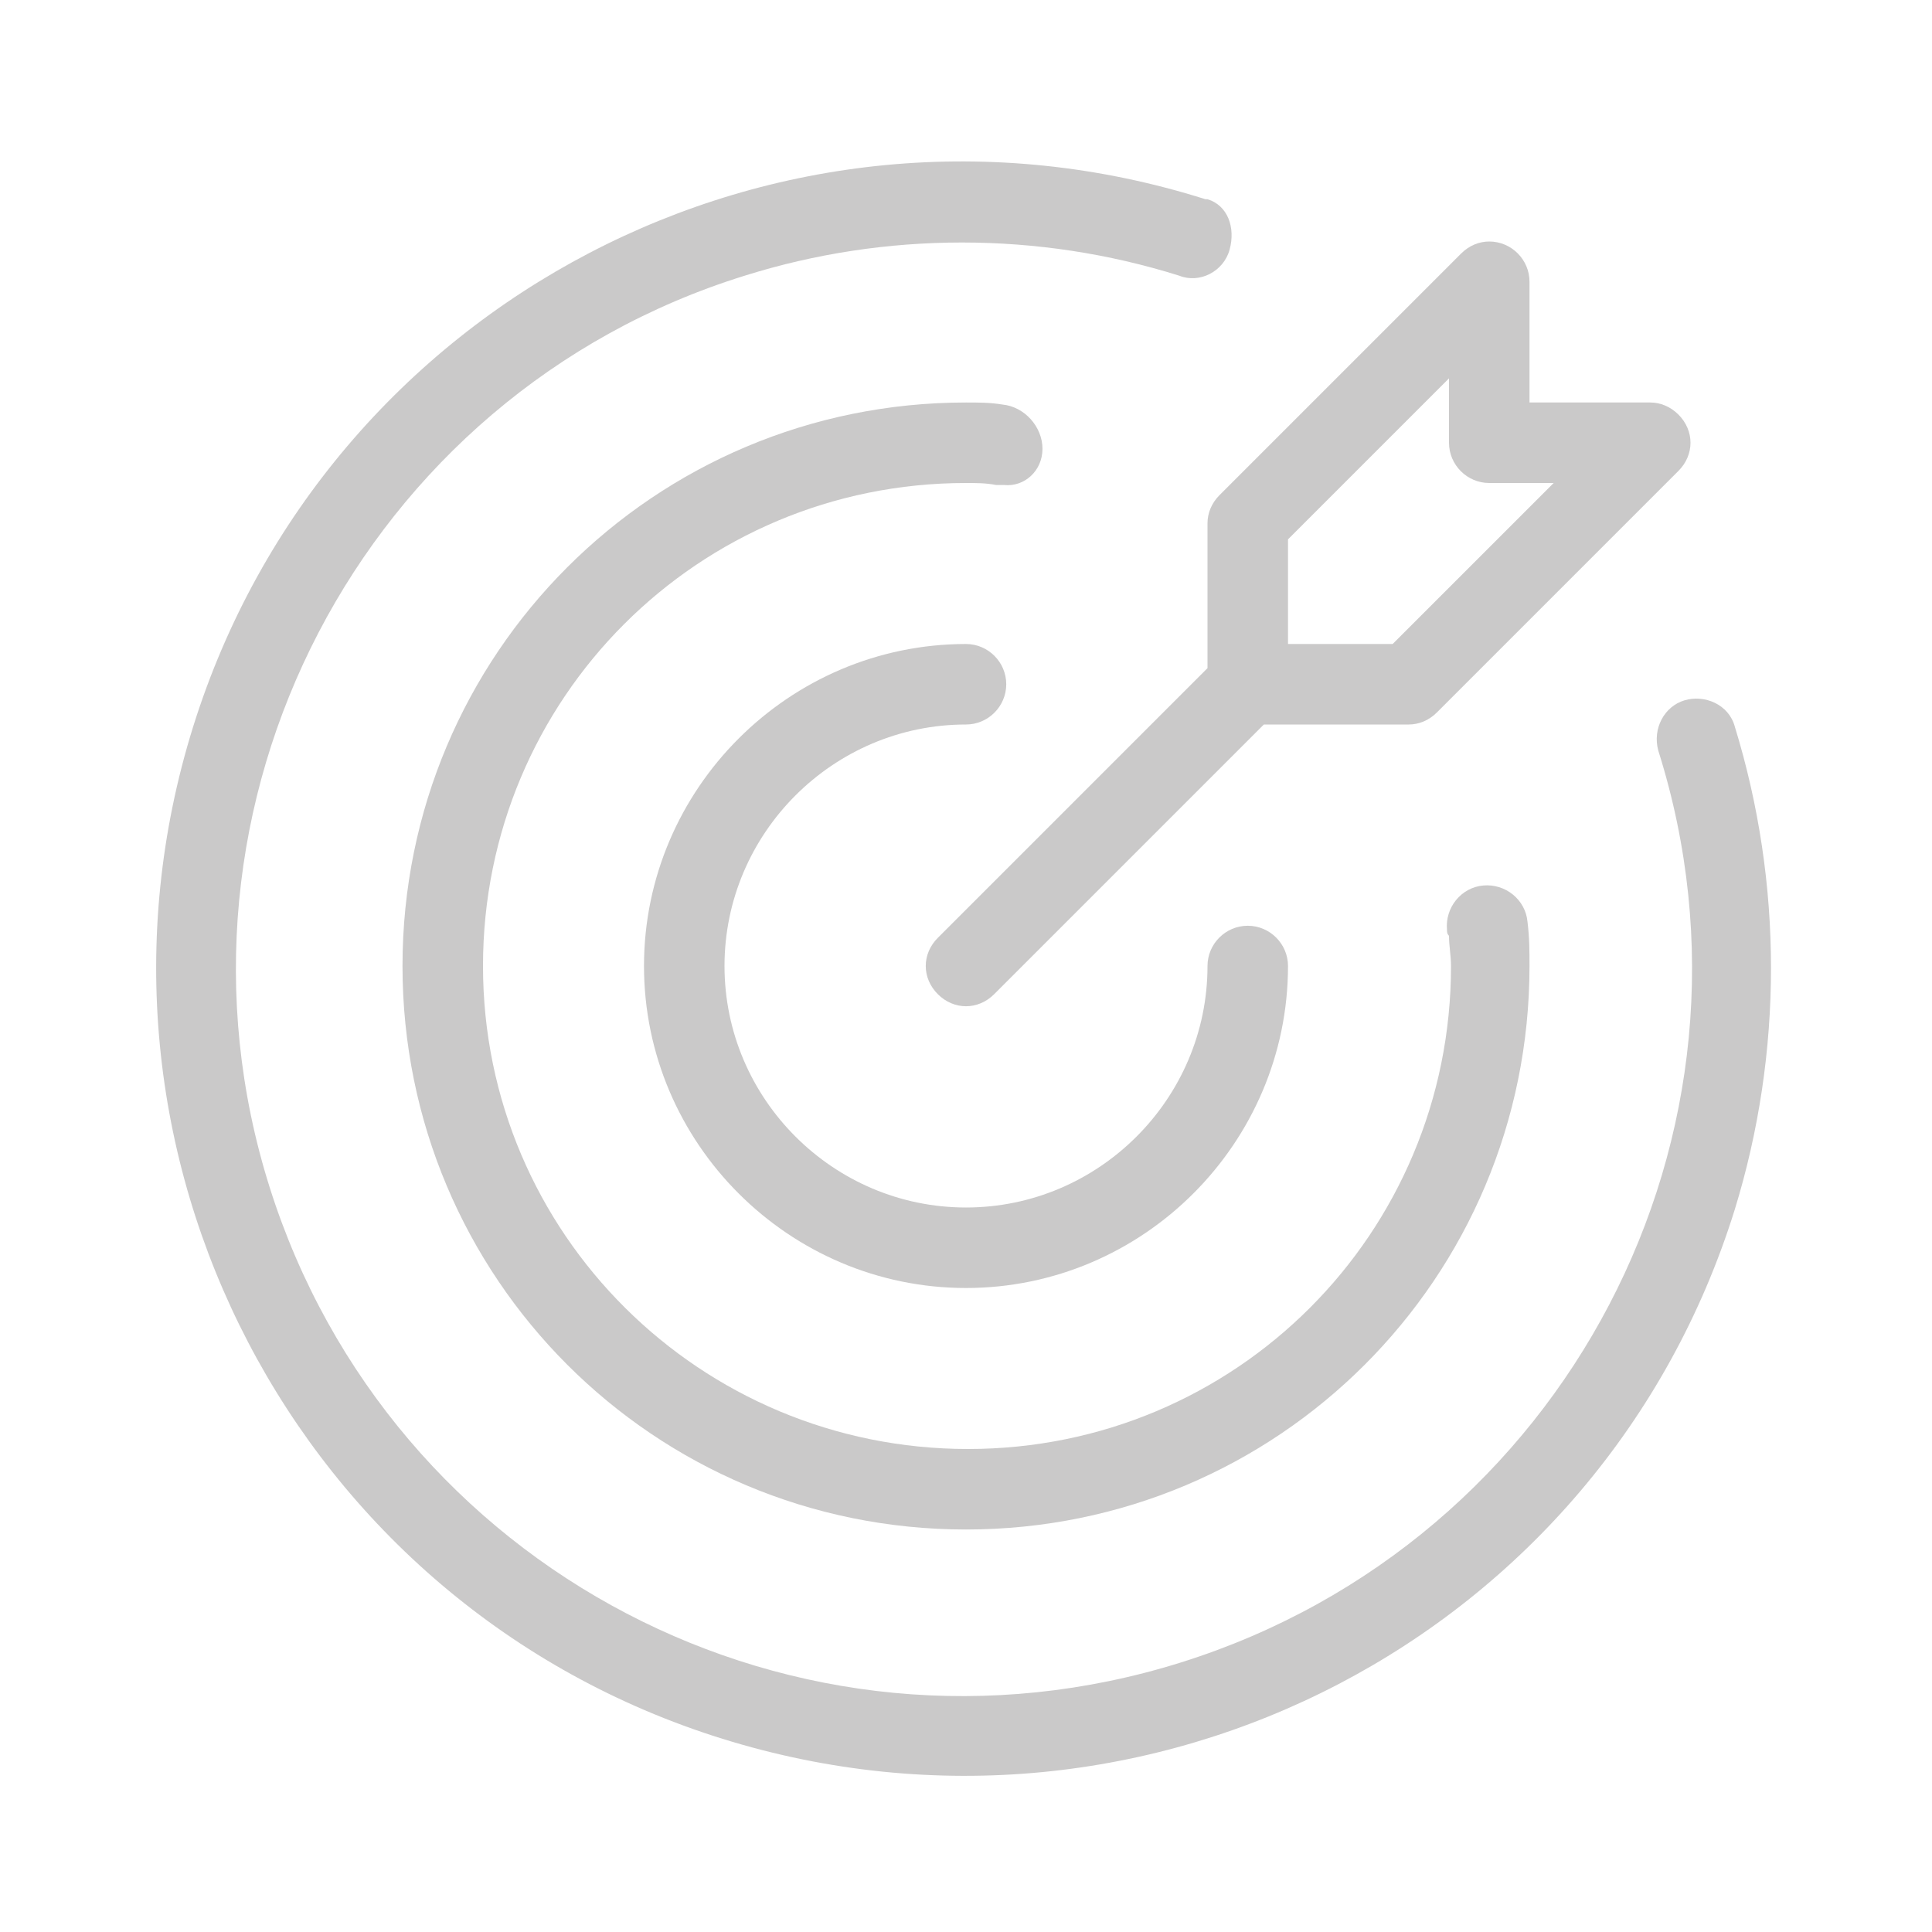
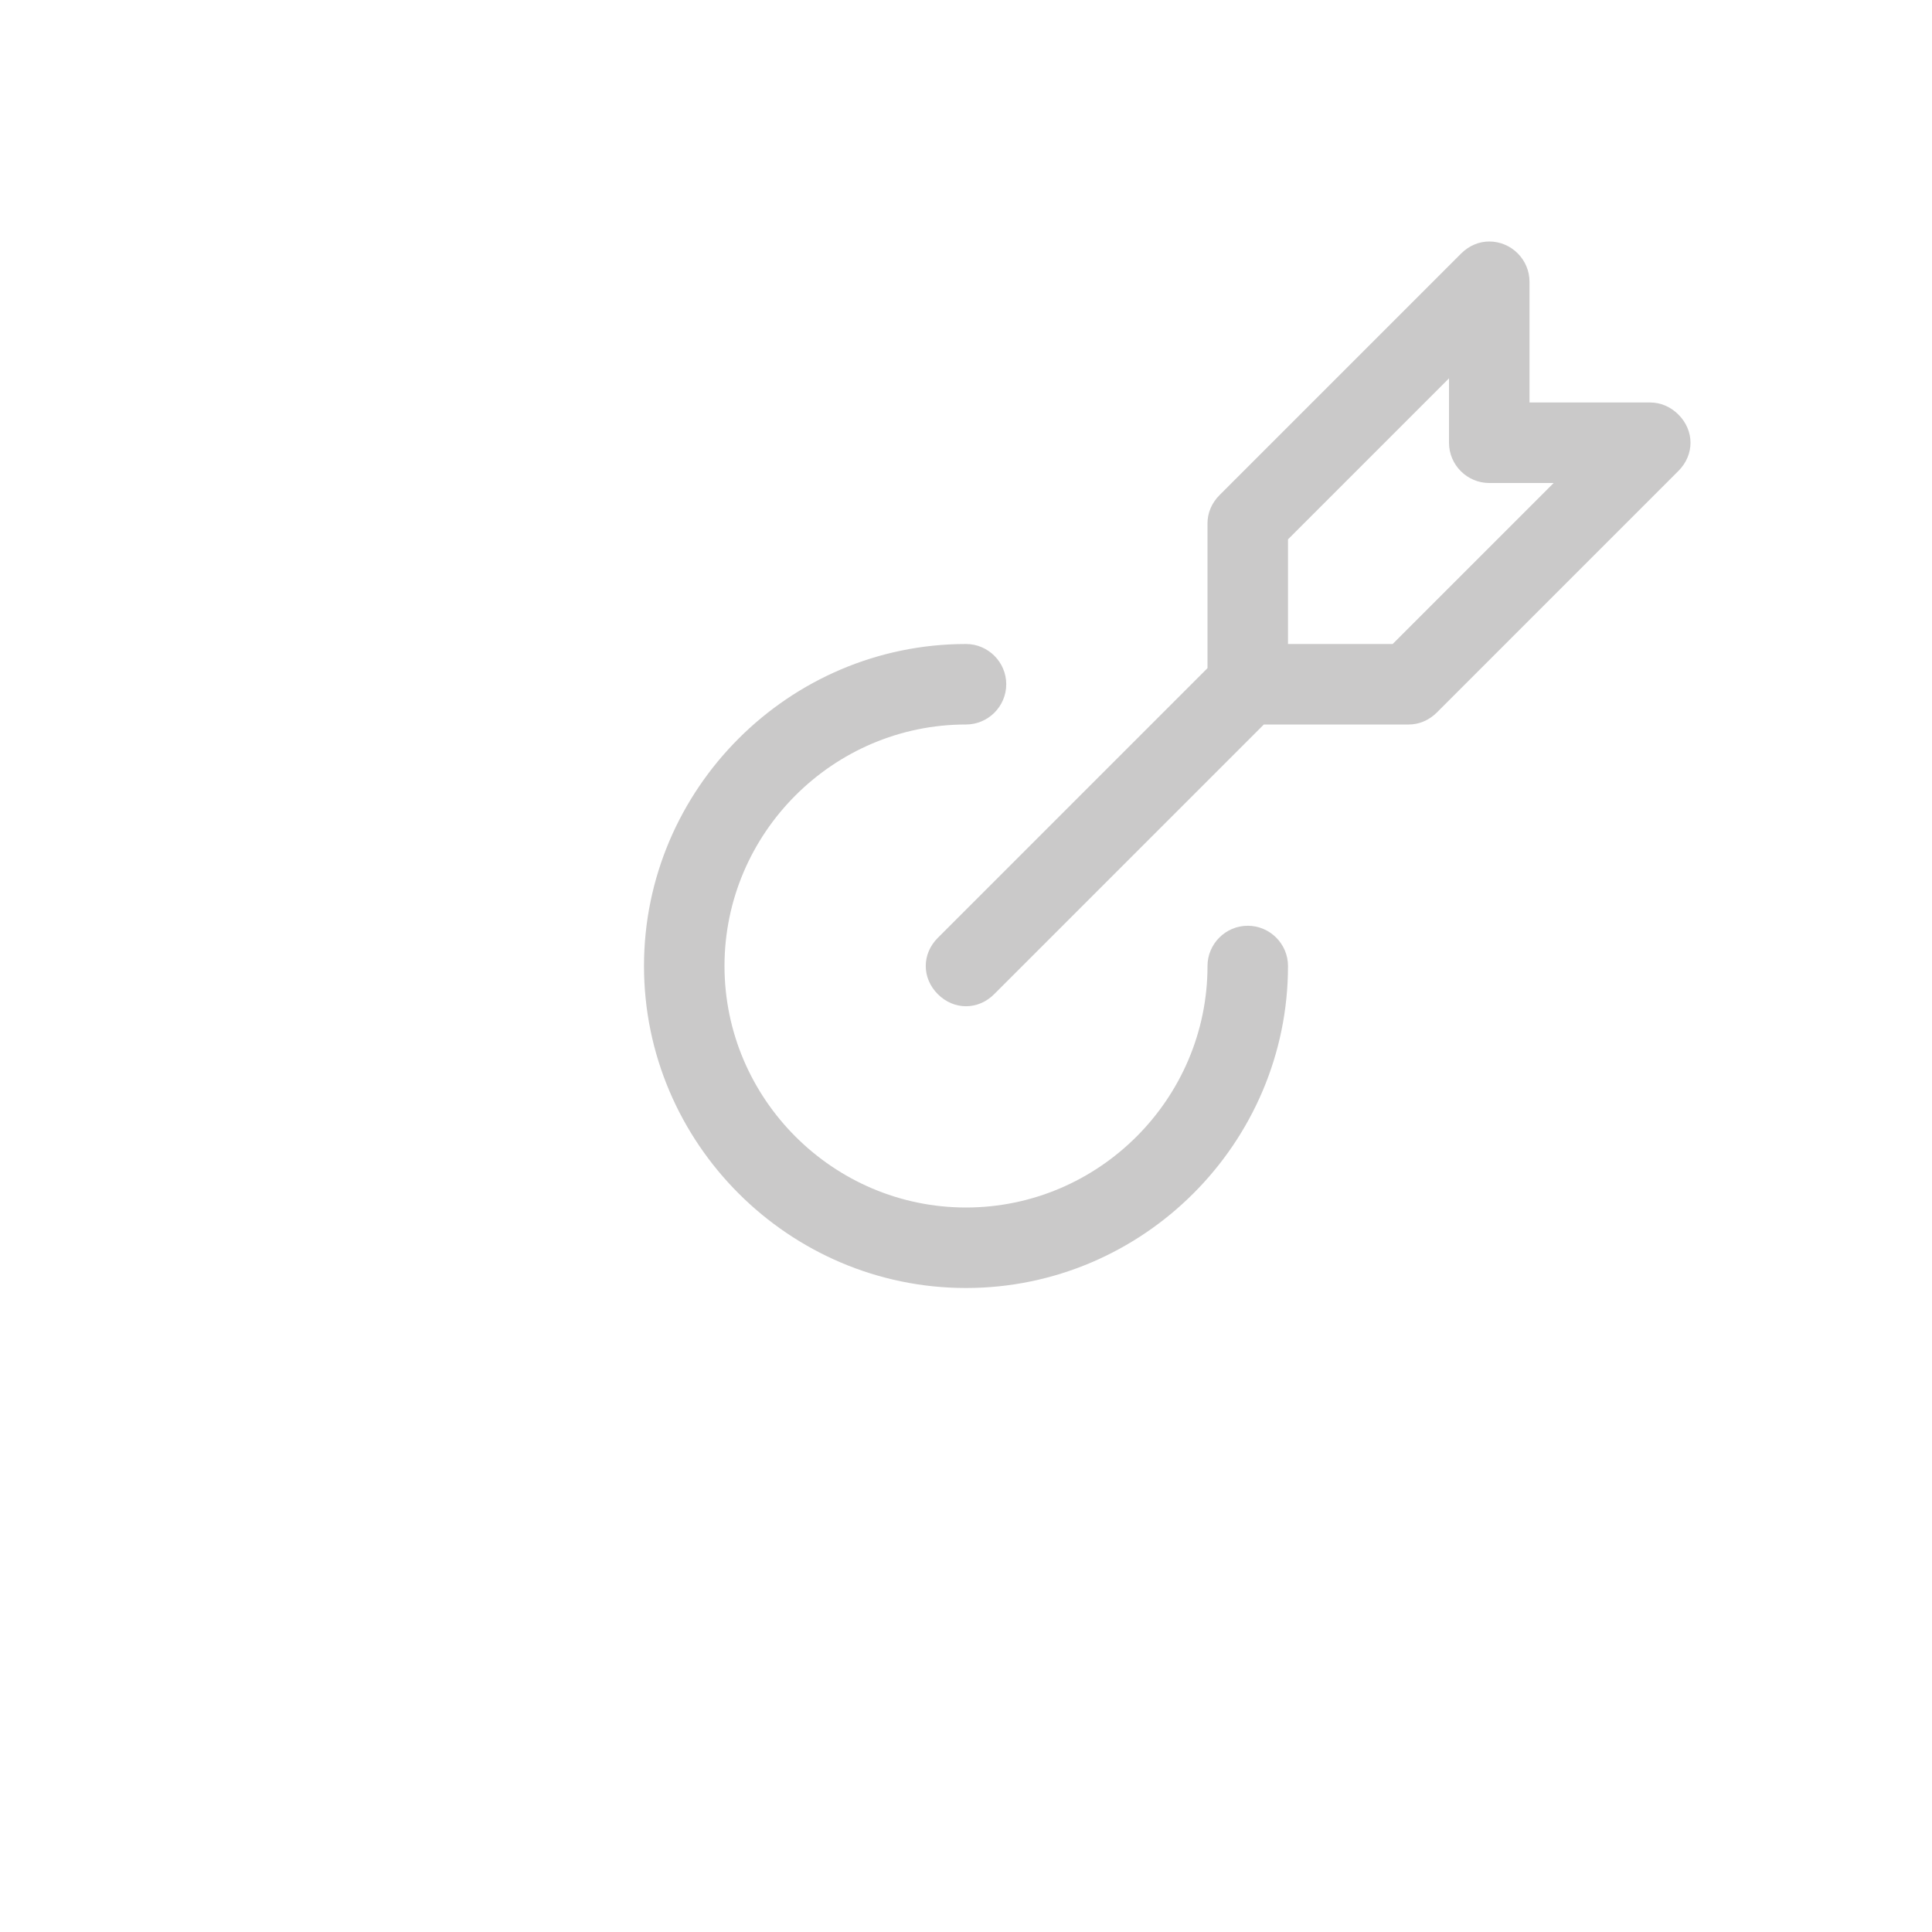
<svg xmlns="http://www.w3.org/2000/svg" version="1.1" id="Layer_1" x="0px" y="0px" viewBox="0 0 96 96" style="enable-background:new 0 0 96 96;" xml:space="preserve">
  <style type="text/css">
	.st0{fill:#CAC9C9;}
</style>
  <g>
    <path class="st0" d="M48,36c1.1,0,2-0.9,2-2s-0.9-2-2-2c-8.8,0-16,7.2-16,16s7.2,16,16,16s16-7.2,16-16c0-1.1-0.9-2-2-2s-2,0.9-2,2   c0,6.6-5.4,12-12,12s-12-5.4-12-12S41.4,36,48,36z" />
-     <path class="st0" d="M86.2,36.1c-0.3-1.1-1.5-1.6-2.5-1.3c-1,0.3-1.6,1.4-1.3,2.5c6,19-4.6,39.3-23.7,45.3S19.4,78,13.4,59   S18,19.6,37,13.7c7-2.2,14.6-2.2,21.6,0c1,0.4,2.2-0.2,2.5-1.3S61,10.2,60,9.9c0,0-0.1,0-0.1,0C38.7,3.2,16.2,15,9.6,36.1   s5.1,43.7,26.3,50.3s43.7-5.1,50.3-26.3C88.6,52.3,88.6,43.9,86.2,36.1z" />
-     <path class="st0" d="M51.8,22.3c0-1.1-0.9-2.1-2-2.2C49.2,20,48.6,20,48,20c-15.5,0-28,12.5-28,28s12.5,28,28,28s28-12.5,28-28   c0-0.7,0-1.4-0.1-2.2c-0.1-1.1-1.1-1.9-2.2-1.8c-1.1,0.1-1.9,1.1-1.8,2.2c0,0.1,0,0.2,0.1,0.3c0,0.5,0.1,1,0.1,1.5   c0,13.3-10.7,24-24,24S24,61.3,24,48s10.7-24,24-24c0.5,0,1,0,1.5,0.1l0.4,0C50.9,24.2,51.8,23.4,51.8,22.3   C51.8,22.3,51.8,22.3,51.8,22.3z" />
    <path class="st0" d="M60,26v7.2L46.6,46.6c-0.8,0.8-0.8,2,0,2.8c0.8,0.8,2,0.8,2.8,0c0,0,0,0,0,0L62.8,36H70c0.5,0,1-0.2,1.4-0.6   l12-12c0.8-0.8,0.8-2,0-2.8C83,20.2,82.5,20,82,20h-6v-6c0-1.1-0.9-2-2-2c-0.5,0-1,0.2-1.4,0.6l-12,12C60.2,25,60,25.5,60,26z    M64,26.8l8-8V22c0,1.1,0.9,2,2,2c0,0,0,0,0,0h3.2l-8,8H64V26.8z" />
  </g>
</svg>